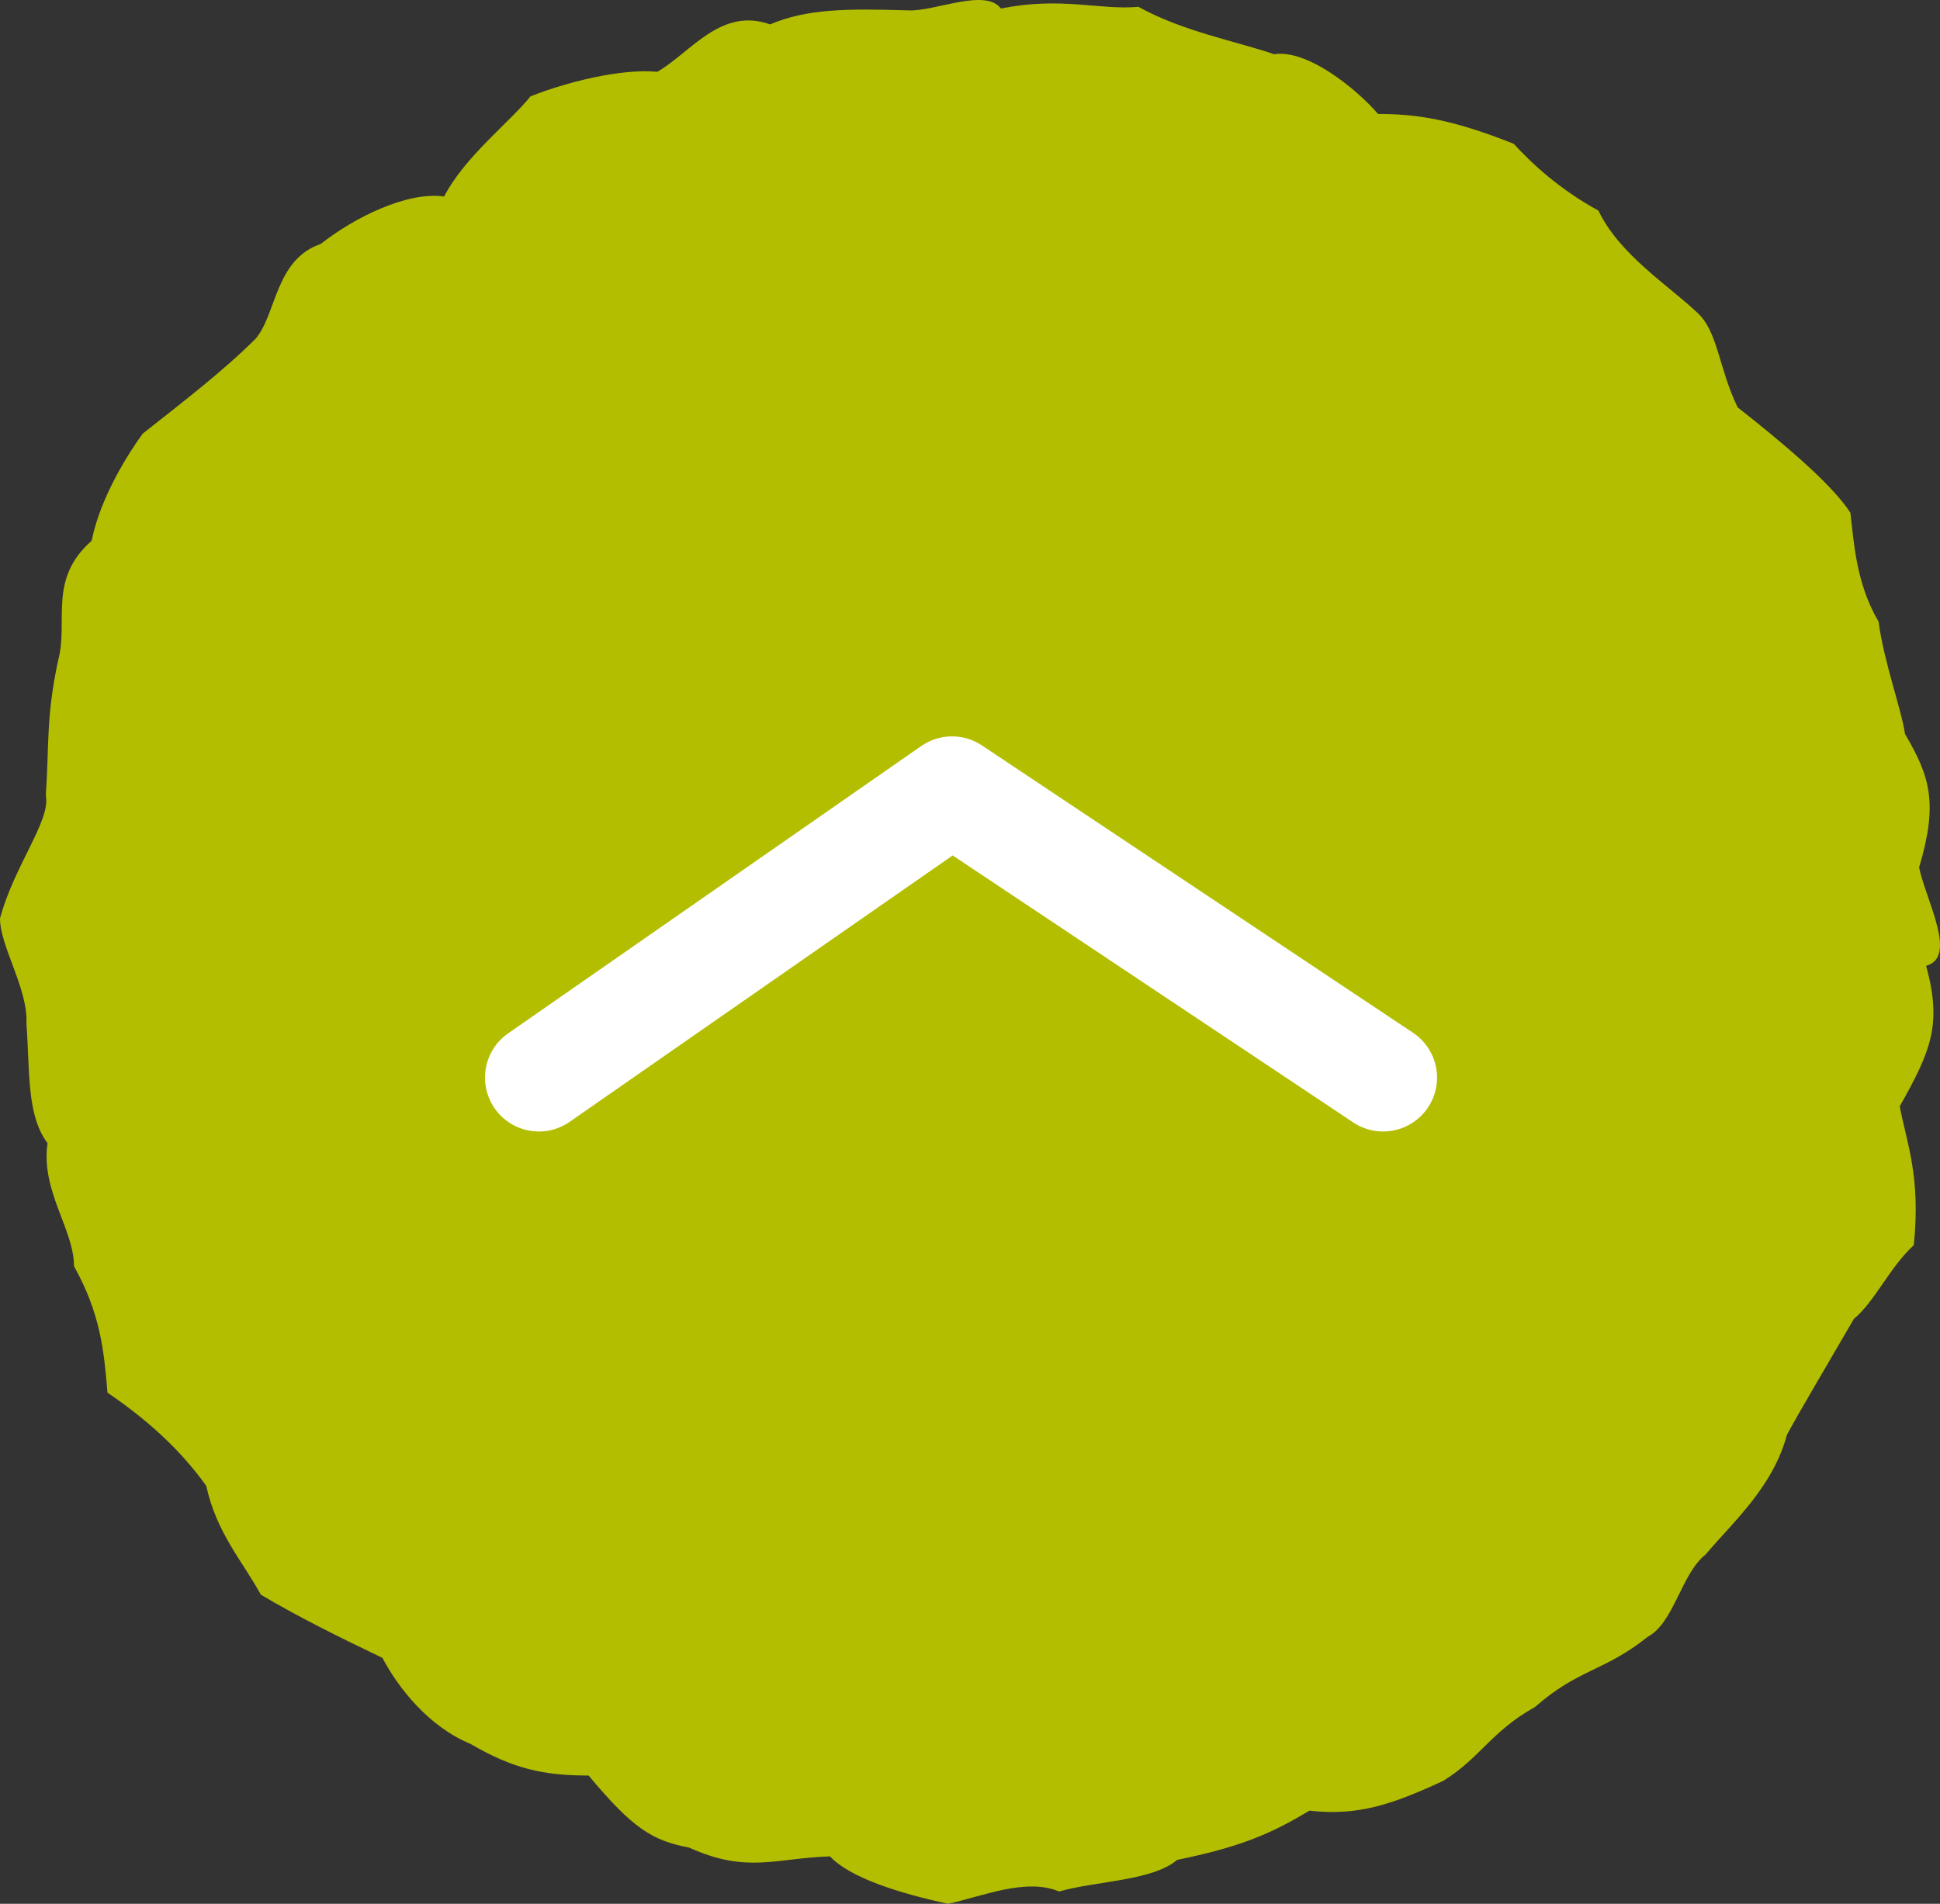
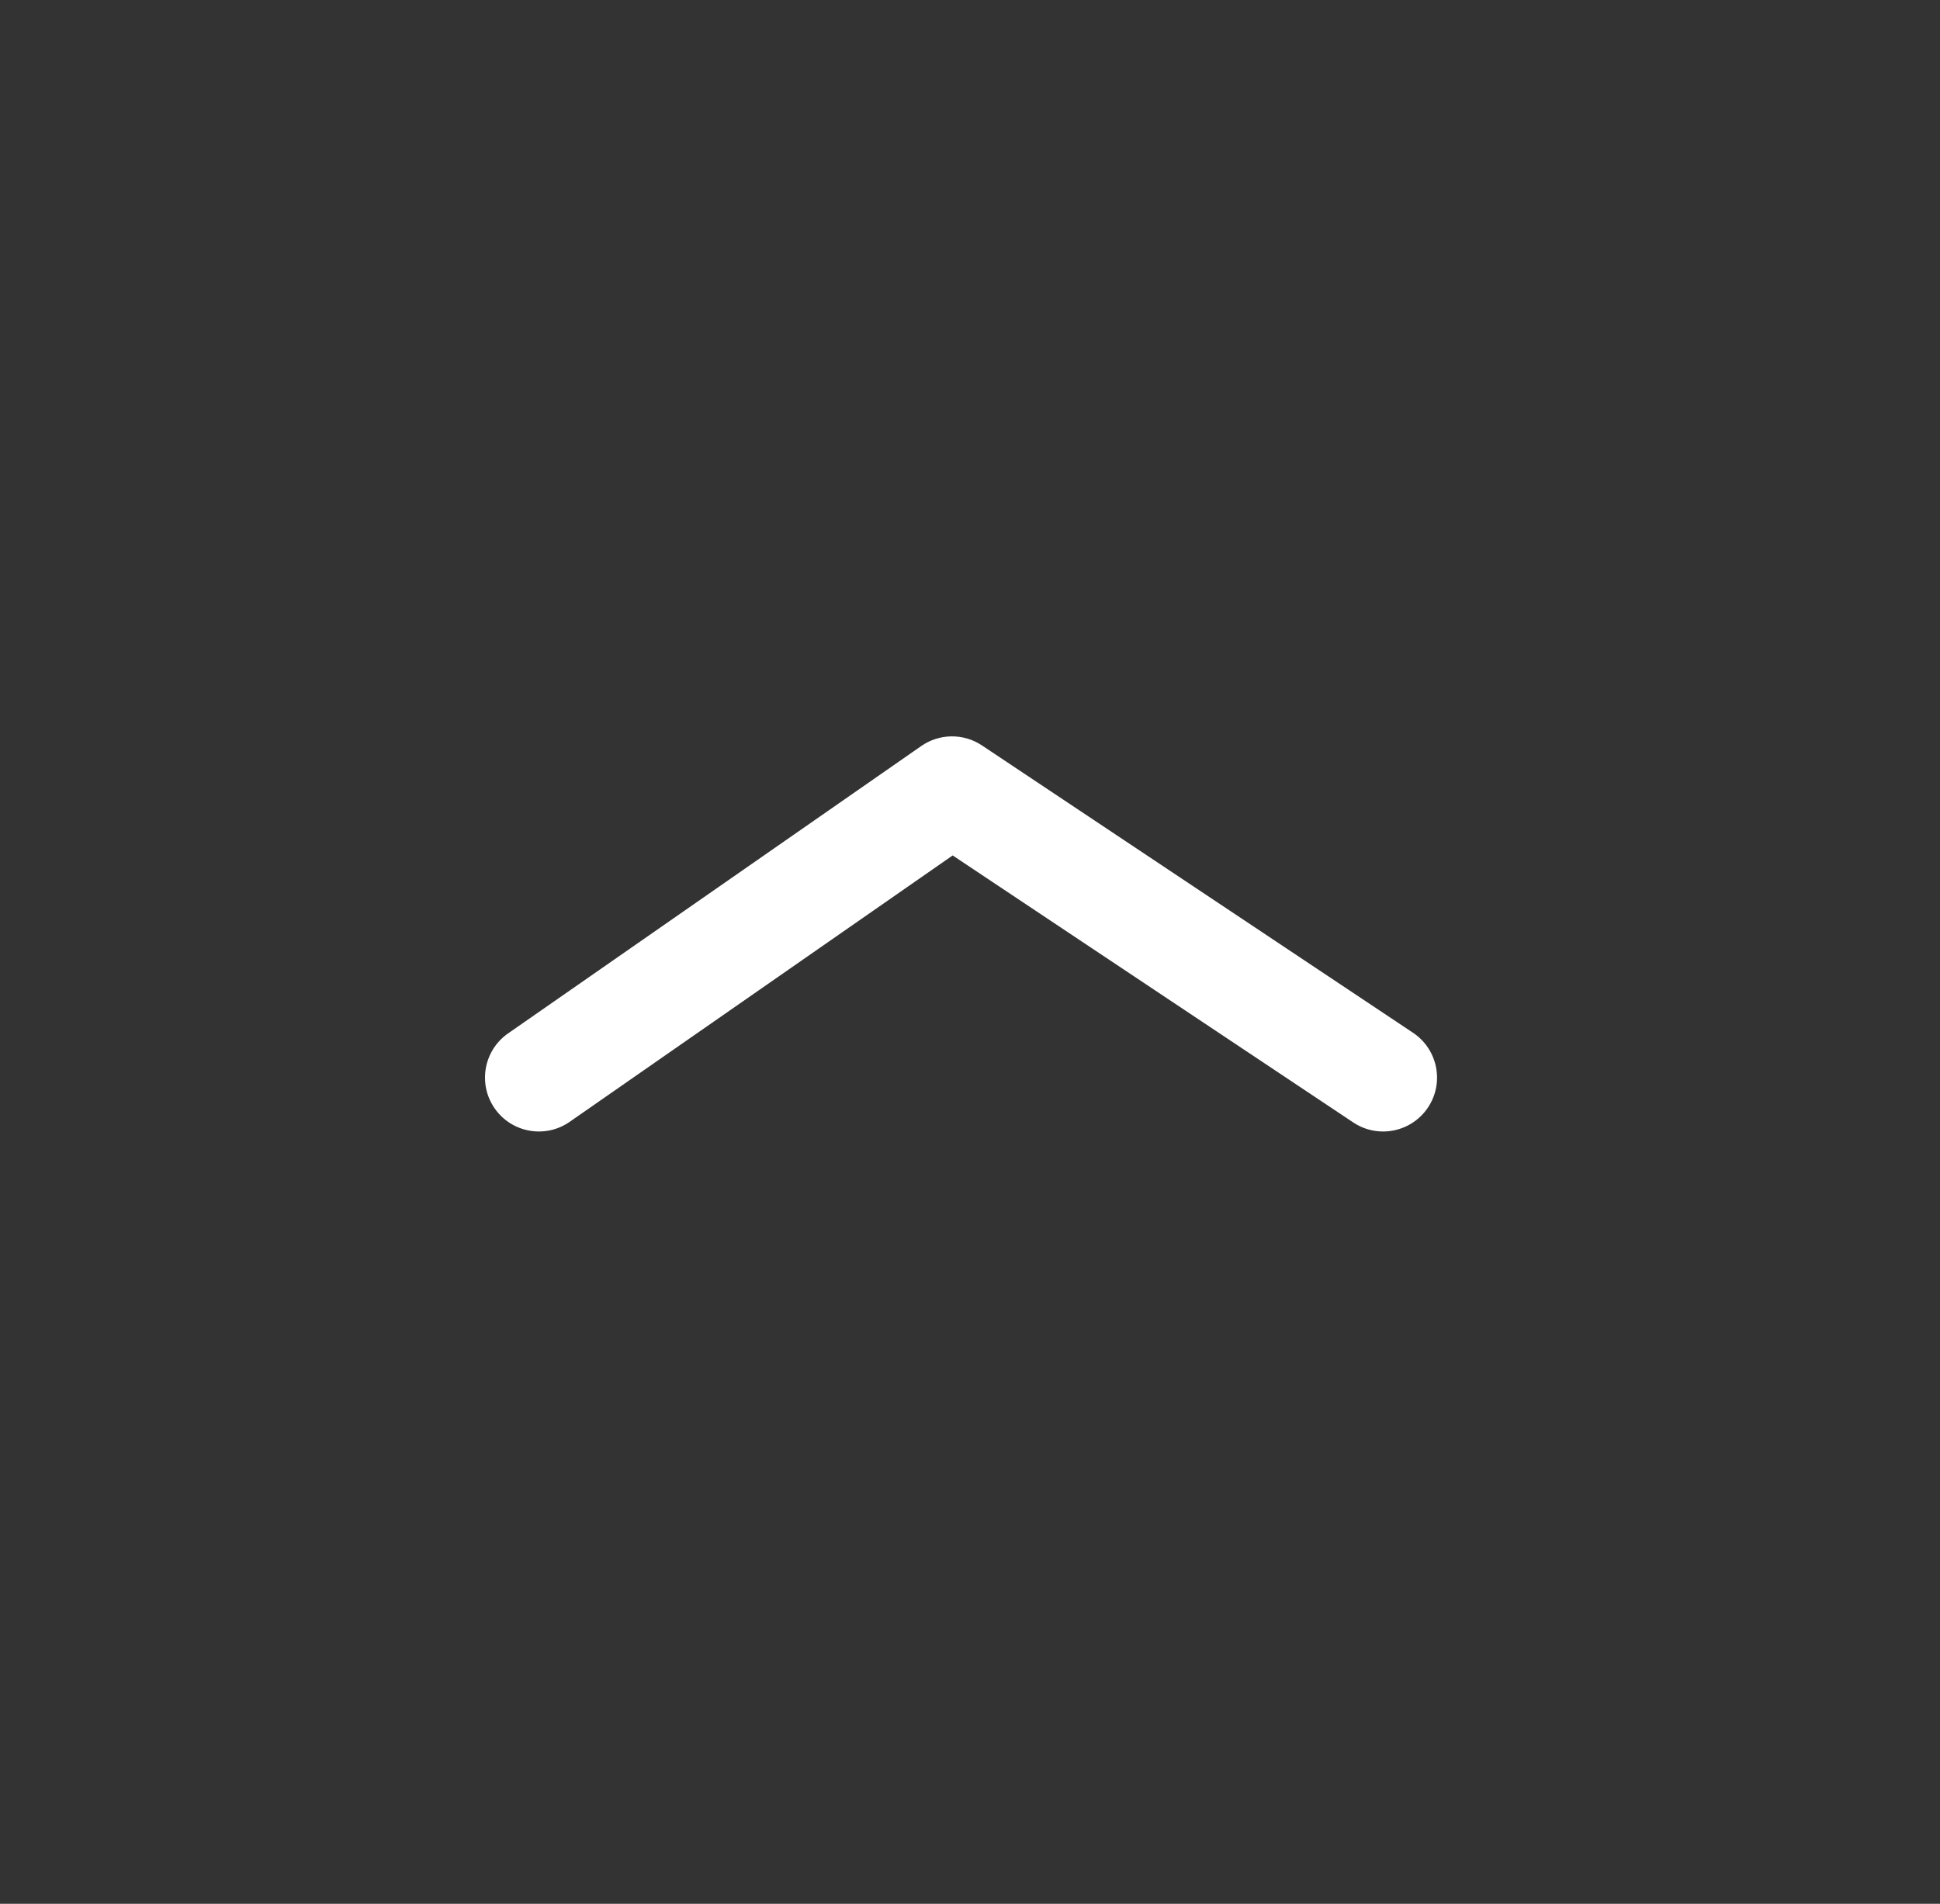
<svg xmlns="http://www.w3.org/2000/svg" width="54" height="53" viewBox="0 0 54 53" fill="none">
  <rect x="0" y="0" width="54" height="53" fill="#333333" stroke="none" />
-   <path d="M27.862 0.239C29.53 -0.103 30.609 0.288 31.688 0.19C32.914 0.875 34.484 1.168 35.465 1.51C36.397 1.364 37.77 2.488 38.359 3.173C39.438 3.173 40.419 3.32 42.136 4.004C42.627 4.542 43.411 5.275 44.491 5.862C45.079 7.085 46.404 7.916 47.238 8.698C47.826 9.236 47.826 10.214 48.366 11.339C49.543 12.268 50.966 13.441 51.505 14.273C51.603 15.055 51.652 16.229 52.29 17.304C52.437 18.429 52.928 19.749 53.026 20.434C53.713 21.607 53.958 22.341 53.418 24.15C53.614 25.079 54.497 26.644 53.614 26.888C54.056 28.502 53.762 29.235 52.879 30.8C53.075 31.827 53.467 32.756 53.271 34.663C52.584 35.299 52.192 36.228 51.603 36.717C50.72 38.233 50.083 39.309 49.739 39.944C49.347 41.411 48.219 42.389 47.483 43.269C46.796 43.807 46.6 45.176 45.864 45.568C44.638 46.545 43.951 46.448 42.725 47.523C41.498 48.208 41.204 48.941 40.174 49.577C38.703 50.262 37.77 50.555 36.446 50.408C35.318 51.093 34.435 51.435 32.767 51.778C32.08 52.364 30.511 52.364 29.481 52.658C28.549 52.267 27.322 52.804 26.39 53C25.017 52.707 23.643 52.267 23.104 51.68C21.583 51.729 20.798 52.169 19.18 51.435C18.149 51.24 17.61 50.897 16.384 49.43C15.108 49.43 14.274 49.235 13.097 48.55C11.92 48.061 11.086 46.986 10.644 46.154C9.418 45.568 8.241 44.981 7.26 44.394C6.72 43.416 6.033 42.682 5.739 41.362C5.003 40.335 4.071 39.504 2.992 38.771C2.894 37.597 2.796 36.57 2.06 35.25C2.06 34.223 1.128 33.147 1.324 31.827C0.736 31.045 0.834 29.822 0.736 28.502C0.785 27.524 0 26.351 0 25.568C0.392 24.101 1.423 22.83 1.275 22.145C1.373 20.727 1.275 19.994 1.619 18.38C1.913 17.304 1.324 16.131 2.551 15.055C2.796 13.833 3.581 12.61 3.973 12.072C5.151 11.143 6.23 10.312 7.113 9.432C7.701 8.747 7.652 7.231 8.928 6.791C9.86 6.058 11.331 5.324 12.361 5.471C12.95 4.346 14.176 3.417 14.765 2.684C15.746 2.293 17.267 1.902 18.297 1.999C19.229 1.461 20.062 0.19 21.436 0.679C22.466 0.239 23.594 0.239 25.262 0.288C25.998 0.337 27.42 -0.348 27.862 0.239Z" fill="#B4BE00" />
  <path d="M14.143 28.769C13.463 29.242 13.296 30.177 13.769 30.857C14.242 31.537 15.177 31.704 15.857 31.231L14.143 28.769ZM26.5 22L27.332 20.752C26.819 20.41 26.149 20.417 25.643 20.769L26.5 22ZM37.668 31.248C38.357 31.708 39.288 31.521 39.748 30.832C40.208 30.143 40.021 29.212 39.332 28.752L37.668 31.248ZM15.857 31.231L27.357 23.231L25.643 20.769L14.143 28.769L15.857 31.231ZM25.668 23.248L37.668 31.248L39.332 28.752L27.332 20.752L25.668 23.248Z" fill="white" />
</svg>